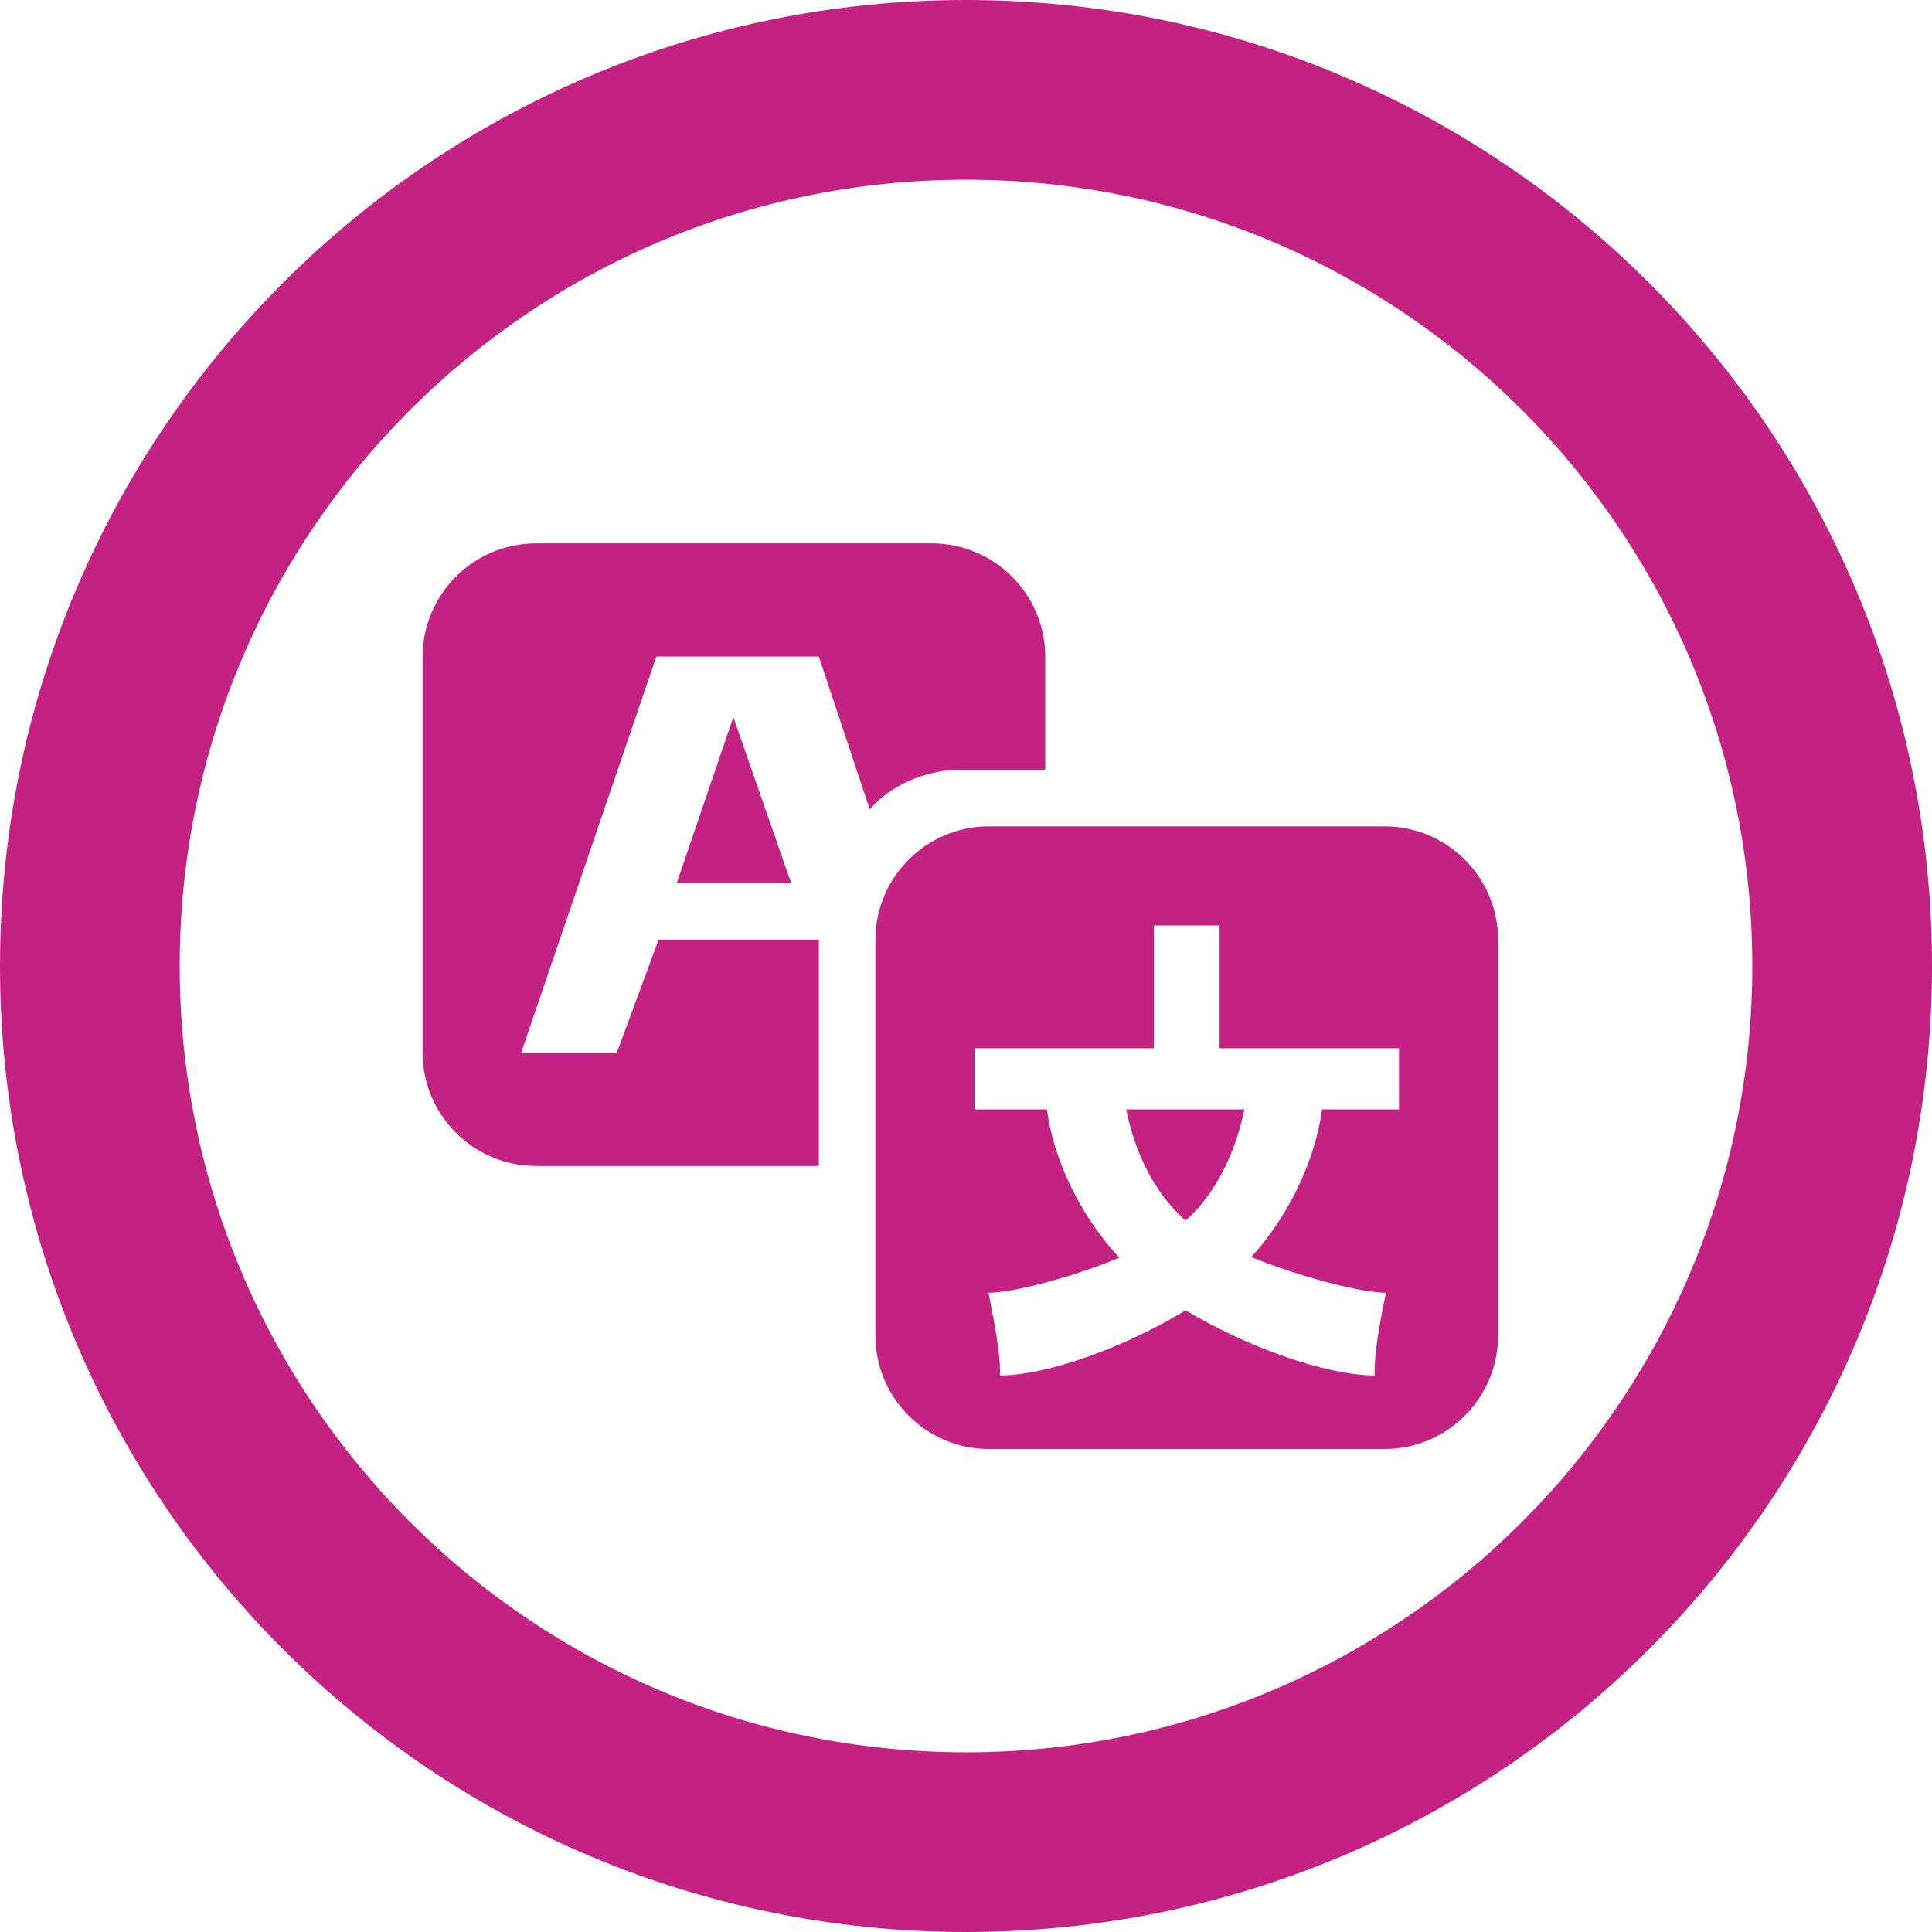
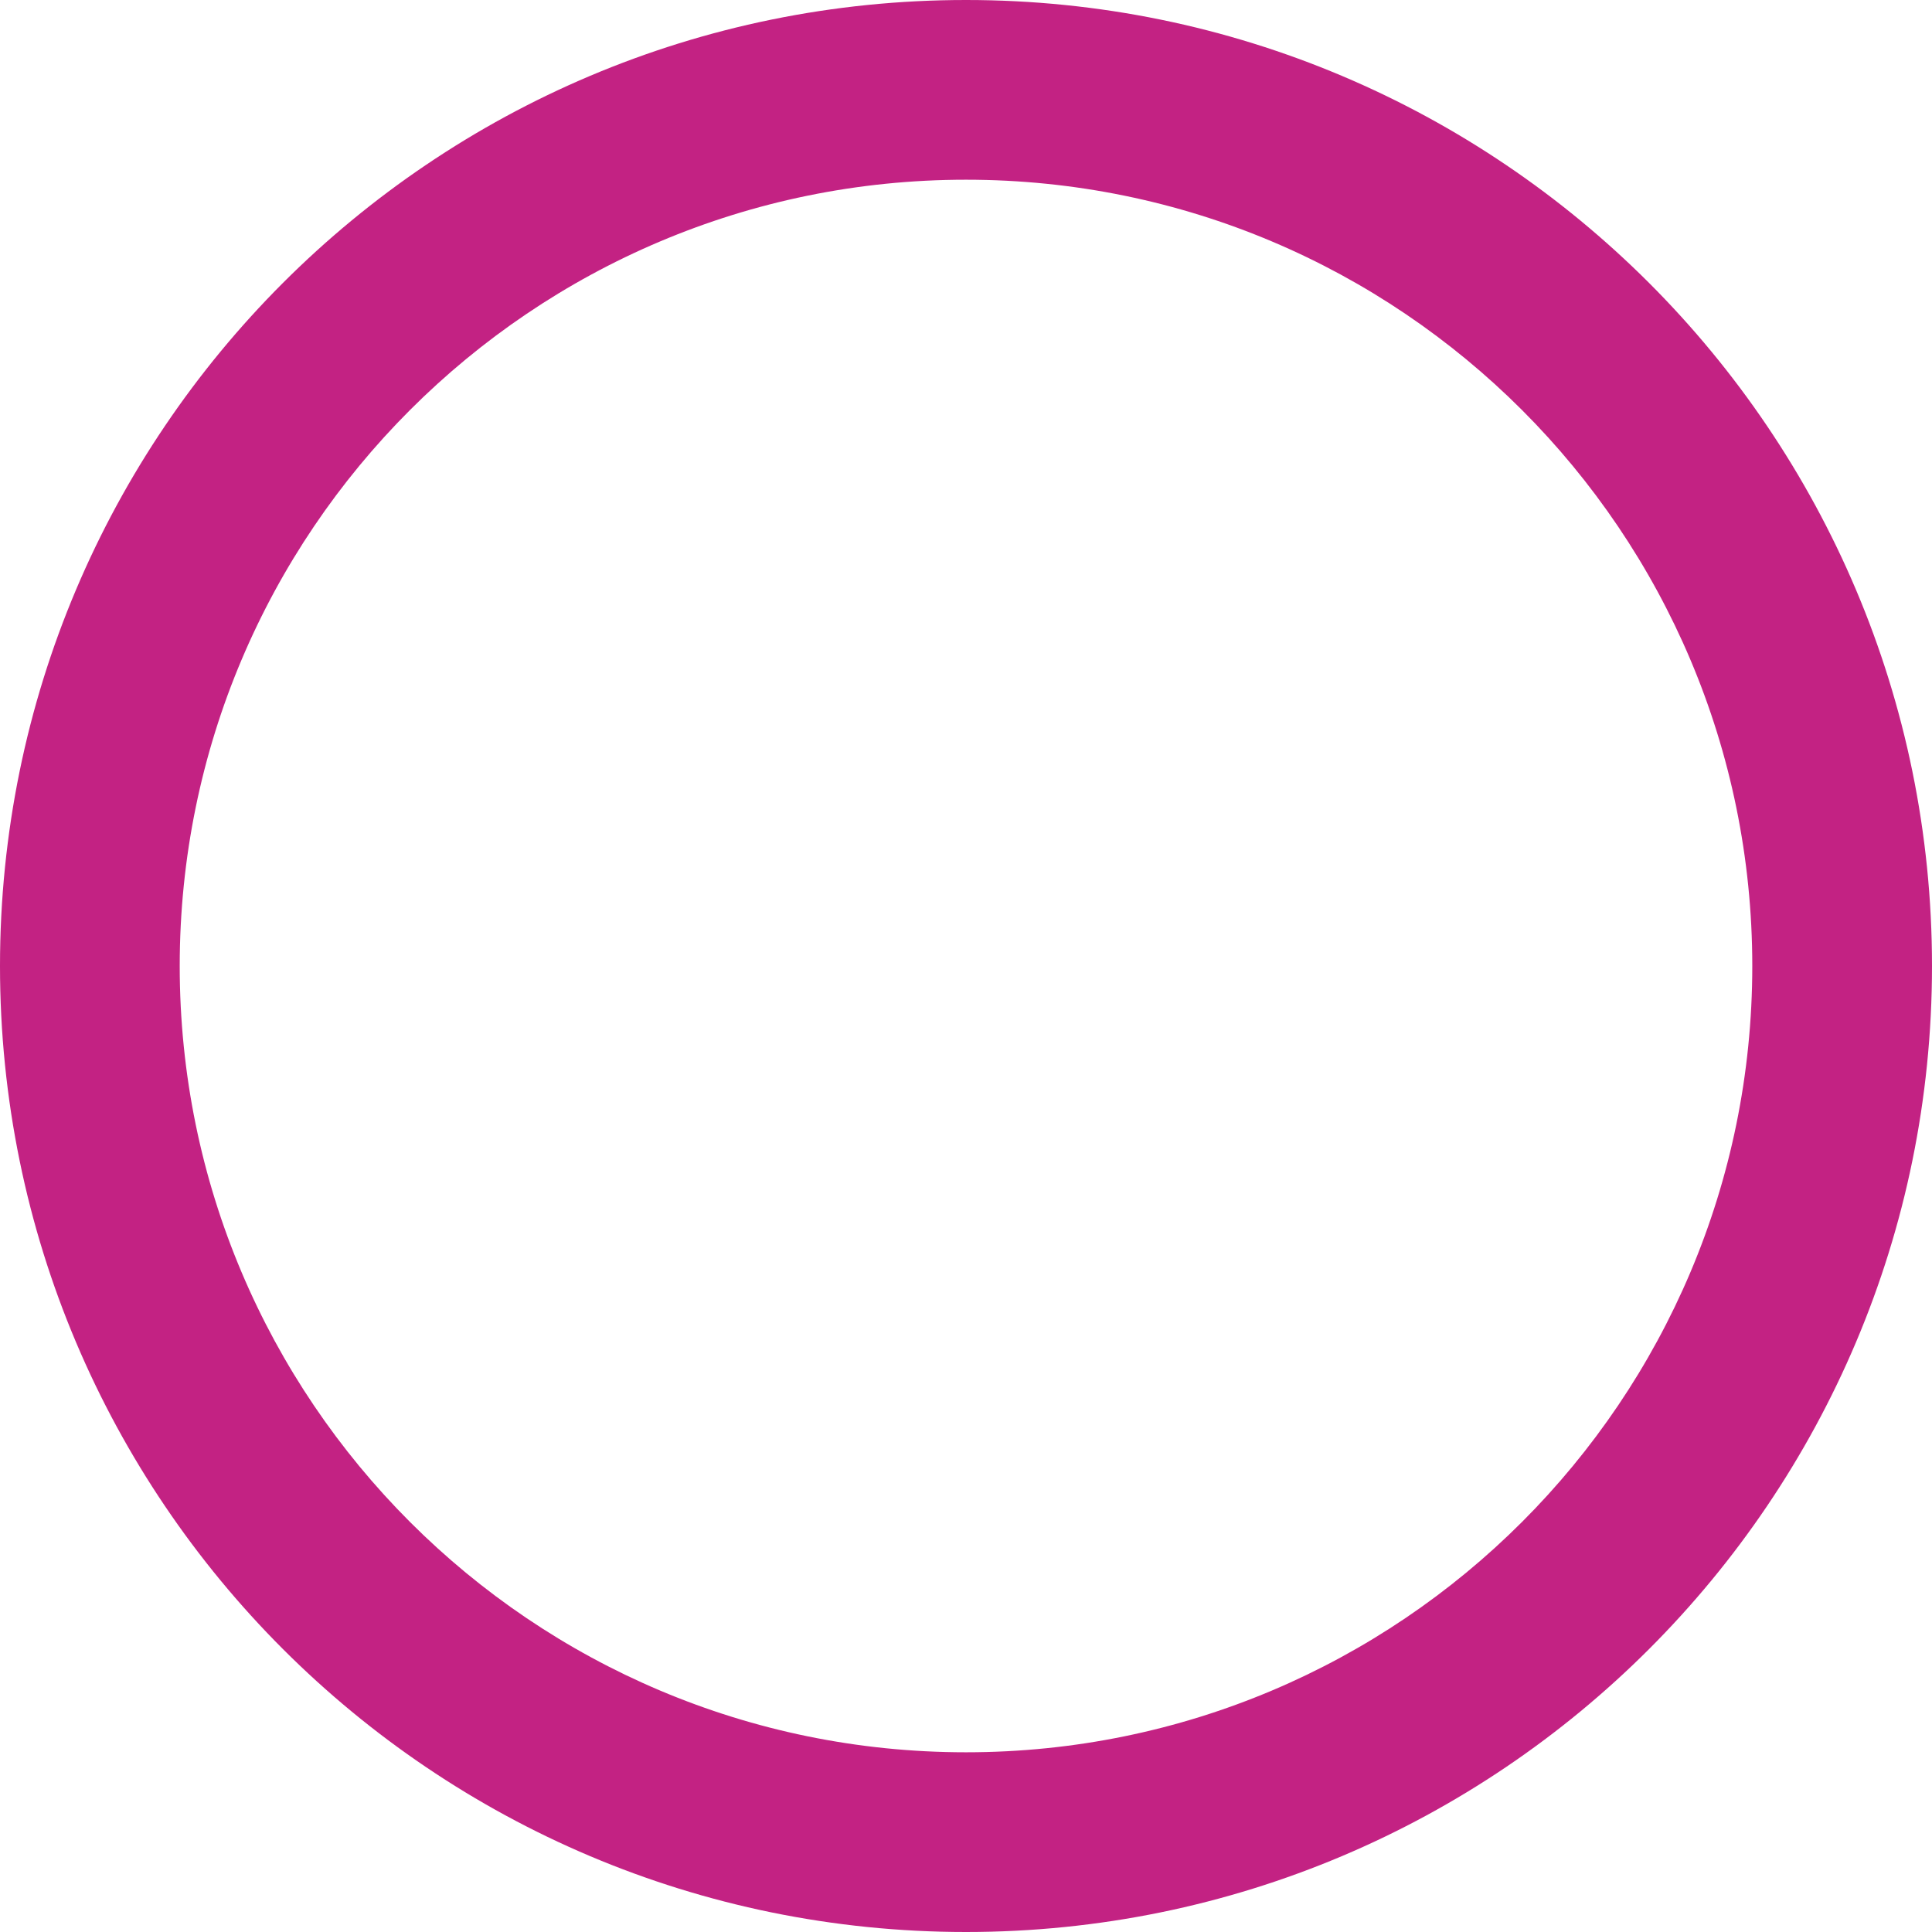
<svg xmlns="http://www.w3.org/2000/svg" width="150px" height="150px" viewBox="0 0 150 150">
  <g id="surface1">
    <path style=" stroke:none;fill-rule:evenodd;fill:rgb(76.471%,13.333%,51.373%);fill-opacity:1;" d="M 75 136.047 C 108.715 136.047 136.047 108.715 136.047 75 C 136.047 41.285 108.715 13.953 75 13.953 C 41.285 13.953 13.953 41.285 13.953 75 C 13.953 108.715 41.285 136.047 75 136.047 Z M 75 150 C 116.422 150 150 116.422 150 75 C 150 33.578 116.422 0 75 0 C 33.578 0 0 33.578 0 75 C 0 116.422 33.578 150 75 150 Z M 75 150 " />
-     <path style=" stroke:none;fill-rule:nonzero;fill:rgb(76.471%,13.333%,51.373%);fill-opacity:1;" d="M 81.152 59.766 L 74.516 59.766 C 71.746 59.766 69.023 61.086 67.527 62.84 L 63.574 50.977 L 50.961 50.977 L 40.461 81.738 L 47.887 81.738 L 51.137 72.949 L 63.574 72.949 L 63.574 90.527 L 41.602 90.527 C 36.77 90.527 32.812 86.57 32.812 81.738 L 32.812 50.977 C 32.812 46.145 36.77 42.188 41.602 42.188 L 72.363 42.188 C 77.195 42.188 81.152 46.145 81.152 50.977 Z M 61.422 68.555 L 52.543 68.555 L 56.938 55.68 Z M 76.758 64.16 L 107.52 64.16 C 112.352 64.16 116.309 68.117 116.309 72.949 L 116.309 103.711 C 116.309 108.543 112.352 112.5 107.52 112.5 L 76.758 112.5 C 71.926 112.5 67.969 108.543 67.969 103.711 L 67.969 72.949 C 67.969 68.117 71.926 64.16 76.758 64.16 Z M 108.617 86.133 L 108.617 81.387 L 94.688 81.387 L 94.688 71.852 L 89.59 71.852 L 89.59 81.387 L 75.66 81.387 L 75.66 86.133 L 81.285 86.133 C 81.77 89.867 83.746 94.262 86.91 97.648 C 83.086 99.227 78.602 100.371 76.758 100.371 C 76.715 100.461 77.727 104.633 77.637 106.789 C 81.328 106.789 87.348 104.59 92.051 101.734 C 96.84 104.59 102.949 106.789 106.727 106.789 C 106.641 104.633 107.605 100.461 107.605 100.371 C 105.719 100.371 101.059 99.184 97.148 97.602 C 100.227 94.219 102.16 89.824 102.641 86.133 Z M 91.875 94.613 C 89.68 92.594 88.141 89.648 87.438 86.133 L 96.621 86.133 C 95.875 89.648 94.379 92.594 92.227 94.613 L 92.051 94.746 C 92.051 94.746 91.918 94.66 91.875 94.613 Z M 91.875 94.613 " />
  </g>
</svg>